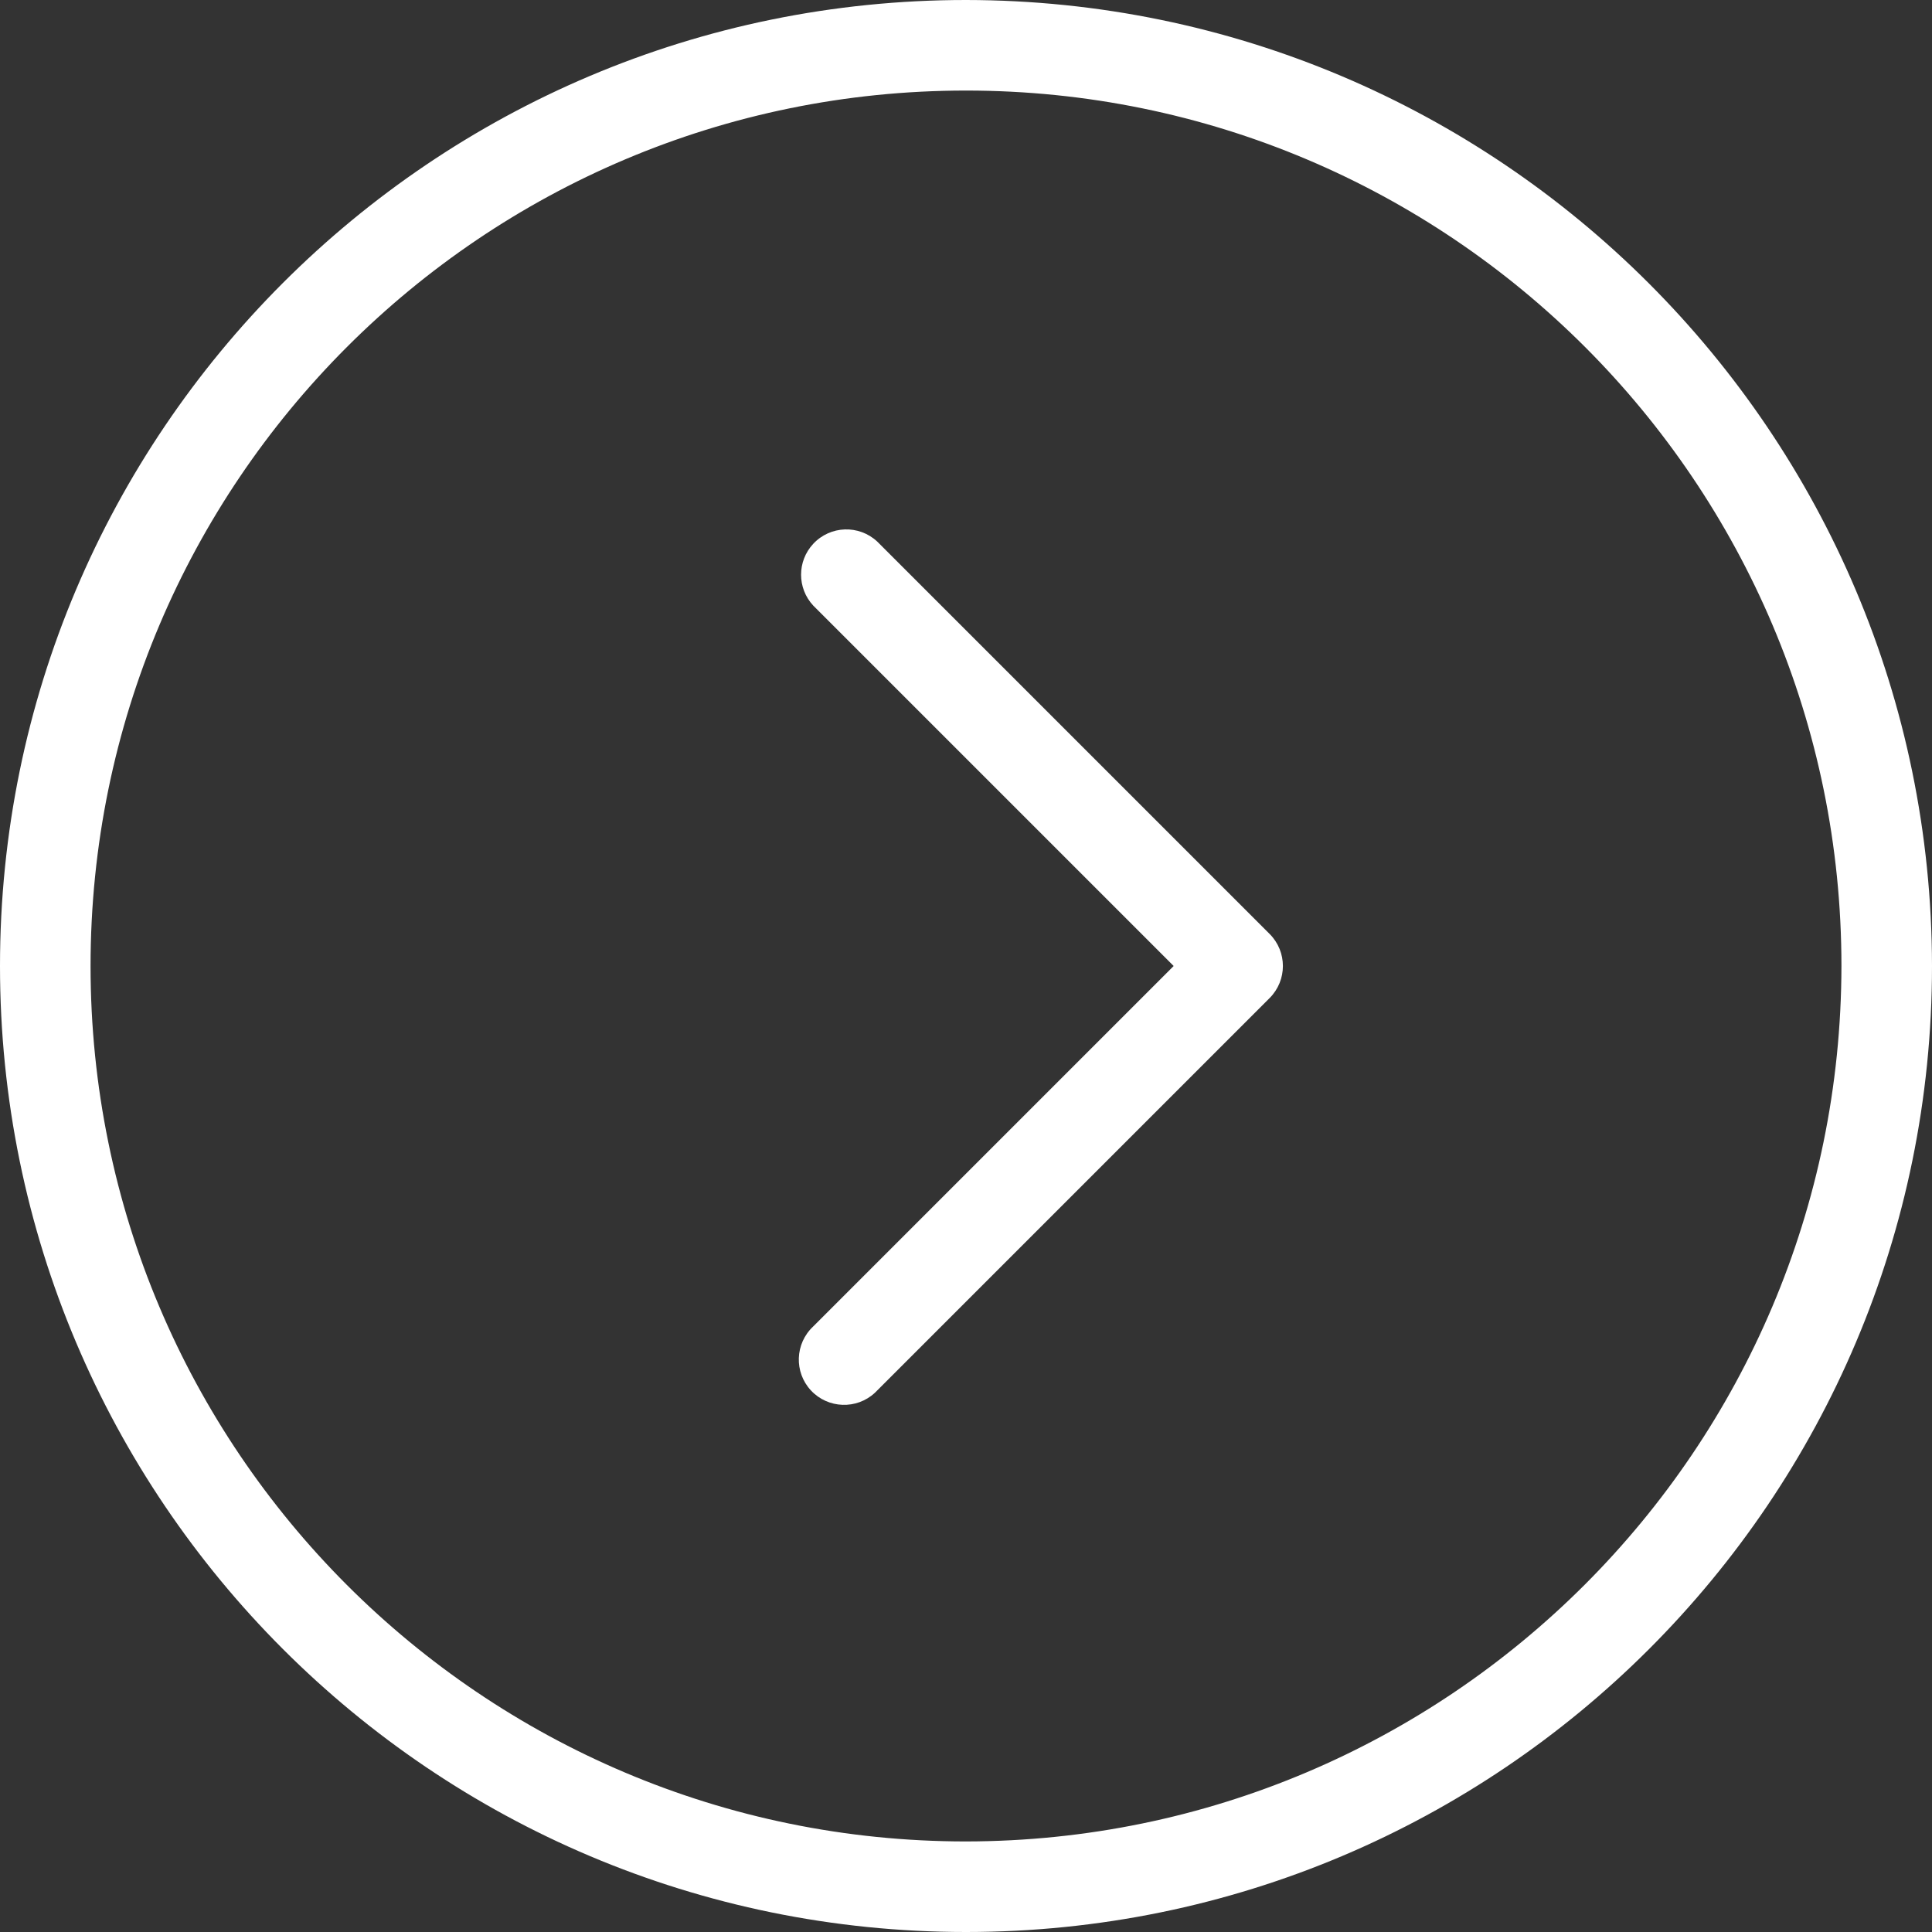
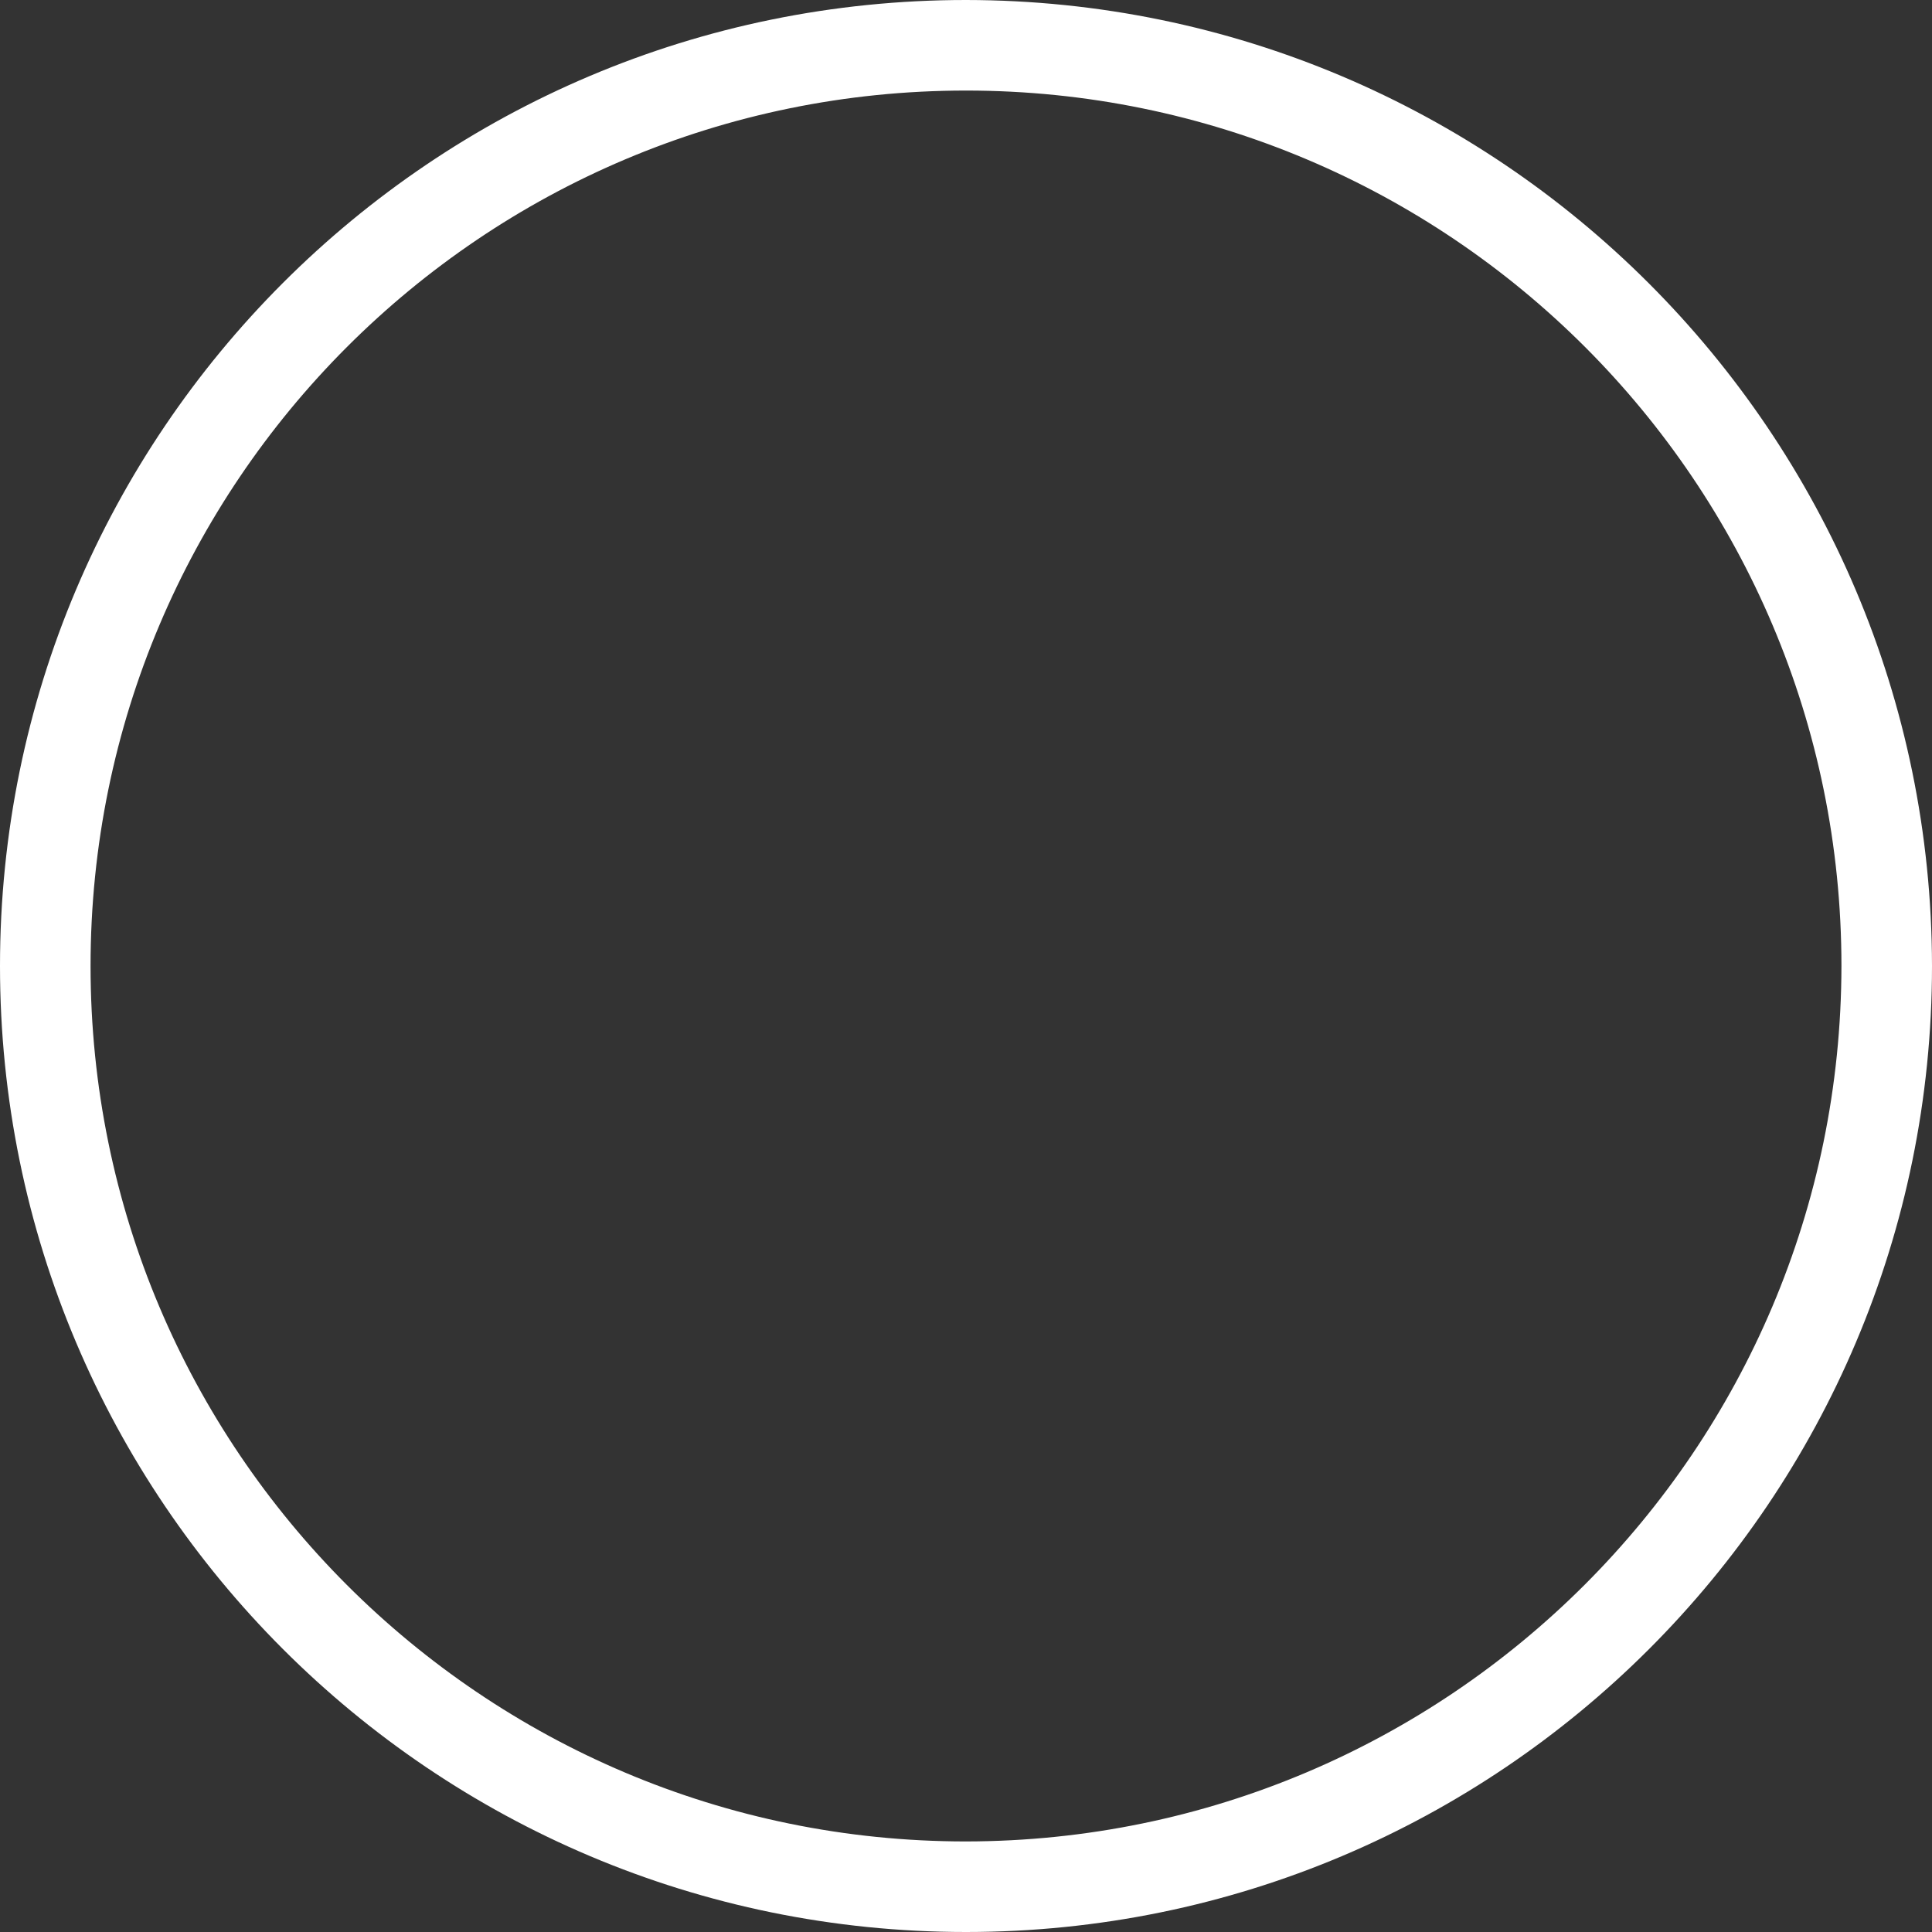
<svg xmlns="http://www.w3.org/2000/svg" id="_レイヤー_1" data-name="レイヤー_1" version="1.1" viewBox="0 0 39 39">
  <rect x="0" y="0" width="39" height="39" fill="#333333" stroke="none" />
  <defs>
    <style>
      .st0 {
        fill: #fff;
      }
    </style>
  </defs>
  <path class="st0" d="M19.5,0C8.73,0,0,8.73,0,19.5s8.73,19.5,19.5,19.5,19.5-8.73,19.5-19.5C38.988,8.735,30.265.012,19.5,0ZM19.5,37.172c-9.76,0-17.672-7.912-17.672-17.672S9.74,1.828,19.5,1.828s17.672,7.912,17.672,17.672c-.012,9.755-7.917,17.66-17.672,17.672Z" />
-   <path class="st0" d="M17.708,10.932c-.369-.344-.948-.324-1.292.046-.327.351-.327.895,0,1.246l7.276,7.276-7.276,7.276c-.369.344-.39.923-.046,1.292s.923.39,1.292.046c.016-.015.031-.03.046-.046l7.922-7.922c.356-.357.356-.935,0-1.292l-7.922-7.922Z" />
</svg>